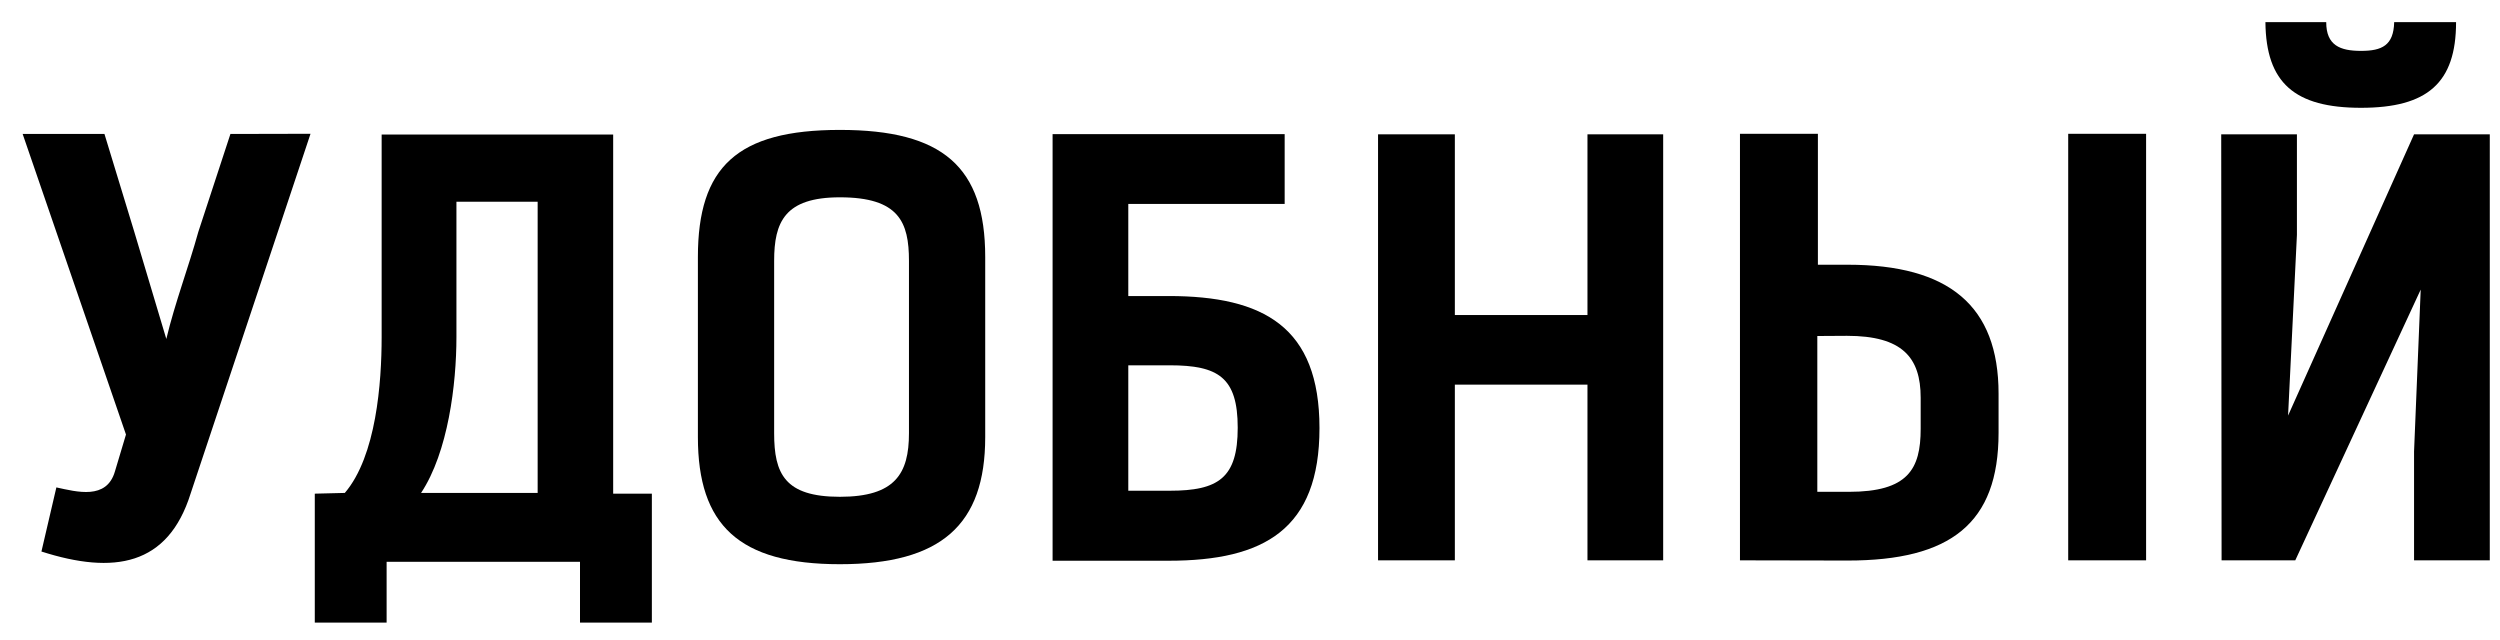
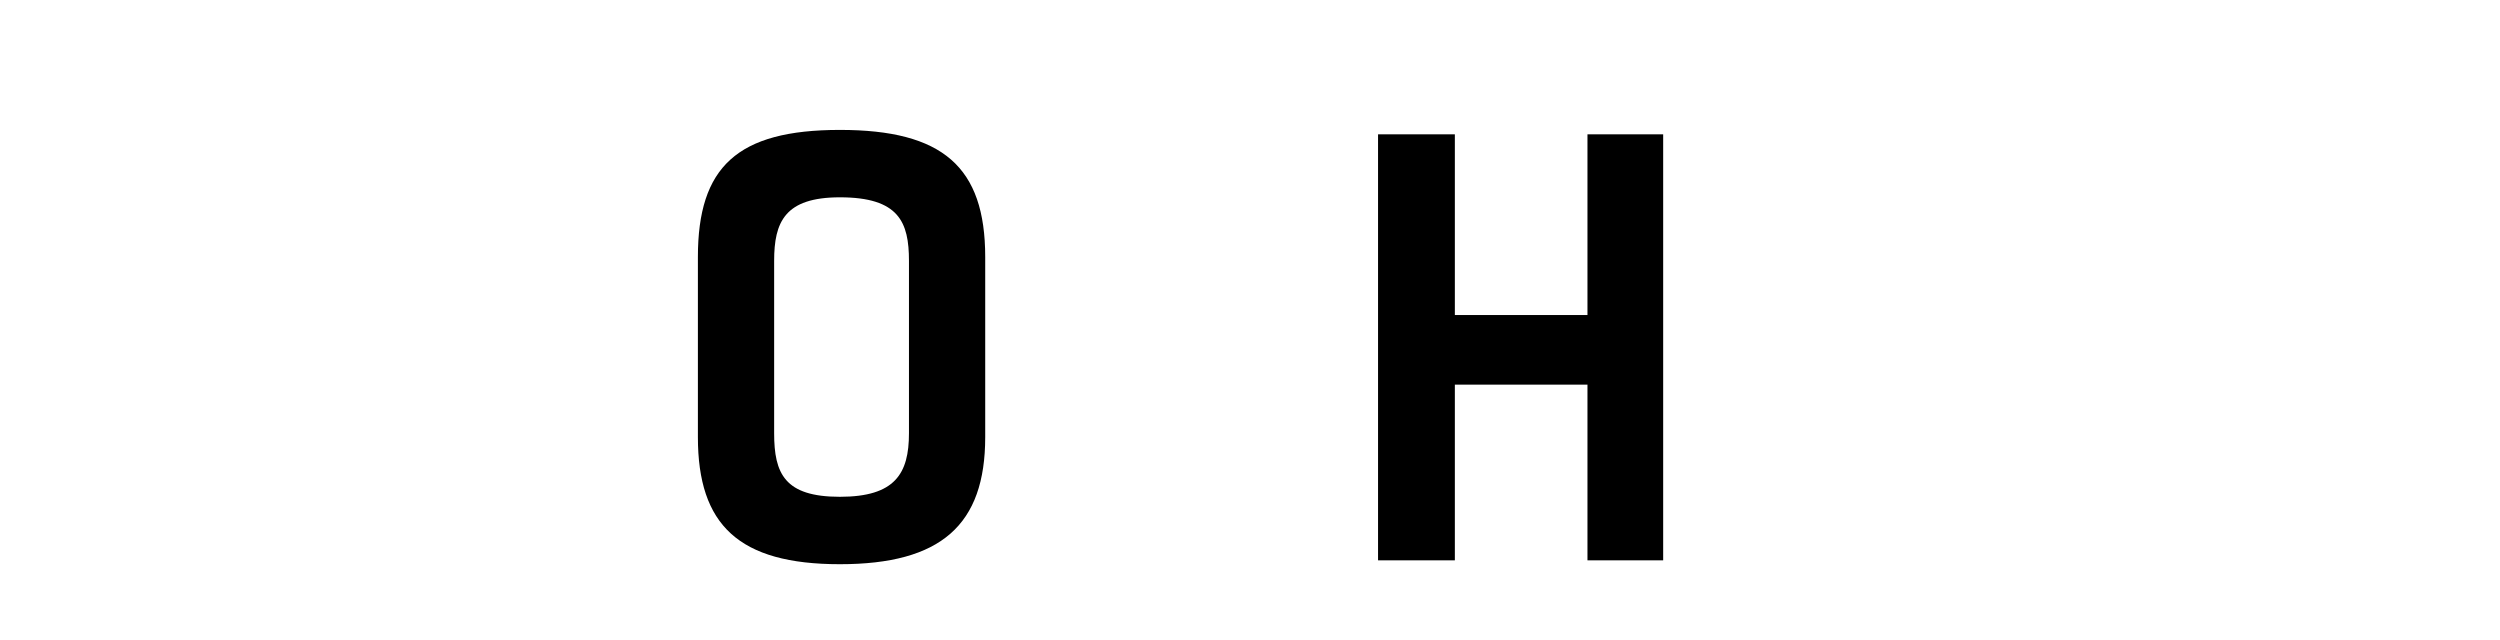
<svg xmlns="http://www.w3.org/2000/svg" width="82" height="21" viewBox="0 0 82 21" fill="none">
-   <path d="M10.185 4.388L6.253 16.186C5.51 18.561 3.734 18.851 1.359 18.09L1.849 15.987C2.519 16.132 3.498 16.404 3.77 15.462L4.132 14.253L0.743 4.394H3.426L4.404 7.602L5.455 11.118C5.745 9.91 6.18 8.78 6.506 7.602L7.558 4.394L10.185 4.388Z" fill="black" />
-   <path d="M11.31 16.168C12.343 14.96 12.518 12.543 12.518 11.057V4.412H20.112V16.192H21.381V20.421H19.024V18.428H12.681V20.421H10.325V16.192L11.31 16.168ZM14.971 11.057C14.971 12.598 14.699 14.827 13.811 16.168H17.635V6.617H14.971V11.057Z" fill="black" />
  <path d="M22.891 14.338V8.43C22.891 5.476 24.177 4.261 27.548 4.261C30.919 4.261 32.315 5.469 32.315 8.43V14.338C32.315 17.22 30.865 18.506 27.548 18.506C24.232 18.506 22.891 17.22 22.891 14.338ZM29.814 14.211V8.556C29.814 7.288 29.488 6.472 27.548 6.472C25.736 6.472 25.392 7.288 25.392 8.556V14.211C25.392 15.534 25.736 16.295 27.548 16.295C29.361 16.295 29.814 15.534 29.814 14.211Z" fill="black" />
-   <path d="M42.137 6.69H37.008V9.71H38.331C41.449 9.71 43.279 10.725 43.279 14.042C43.279 17.358 41.467 18.392 38.331 18.392H34.525V4.4H42.137V6.69ZM38.367 11.982H37.008V16.096H38.367C39.962 16.096 40.597 15.679 40.597 14.03C40.597 12.38 39.962 11.982 38.367 11.982V11.982Z" fill="black" />
  <path d="M54.552 18.379H52.069V12.616H47.719V18.379H45.2V4.406H47.719V10.333H52.069V4.406H54.552V18.379Z" fill="black" />
-   <path d="M57.071 18.379V4.388H59.627V8.683H60.605C63.922 8.683 65.553 10.025 65.553 12.912V14.199C65.553 17.171 63.976 18.386 60.605 18.386L57.071 18.379ZM59.608 11.021V16.132H60.642C62.581 16.132 62.998 15.389 62.998 14.066V13.045C62.998 11.722 62.393 11.015 60.581 11.015L59.608 11.021ZM67.837 18.379V4.388H70.392V18.379H67.837Z" fill="black" />
-   <path d="M72.856 4.406H75.339V7.705L75.049 13.631L79.181 4.406H81.665V18.379H79.181V14.809L79.399 9.499L75.285 18.379H72.868L72.856 4.406ZM74.306 0.727H76.3C76.3 1.488 76.753 1.669 77.442 1.669C78.13 1.669 78.511 1.488 78.529 0.727H80.559C80.559 2.721 79.617 3.536 77.442 3.536C75.267 3.536 74.324 2.721 74.306 0.727V0.727Z" fill="black" />
</svg>